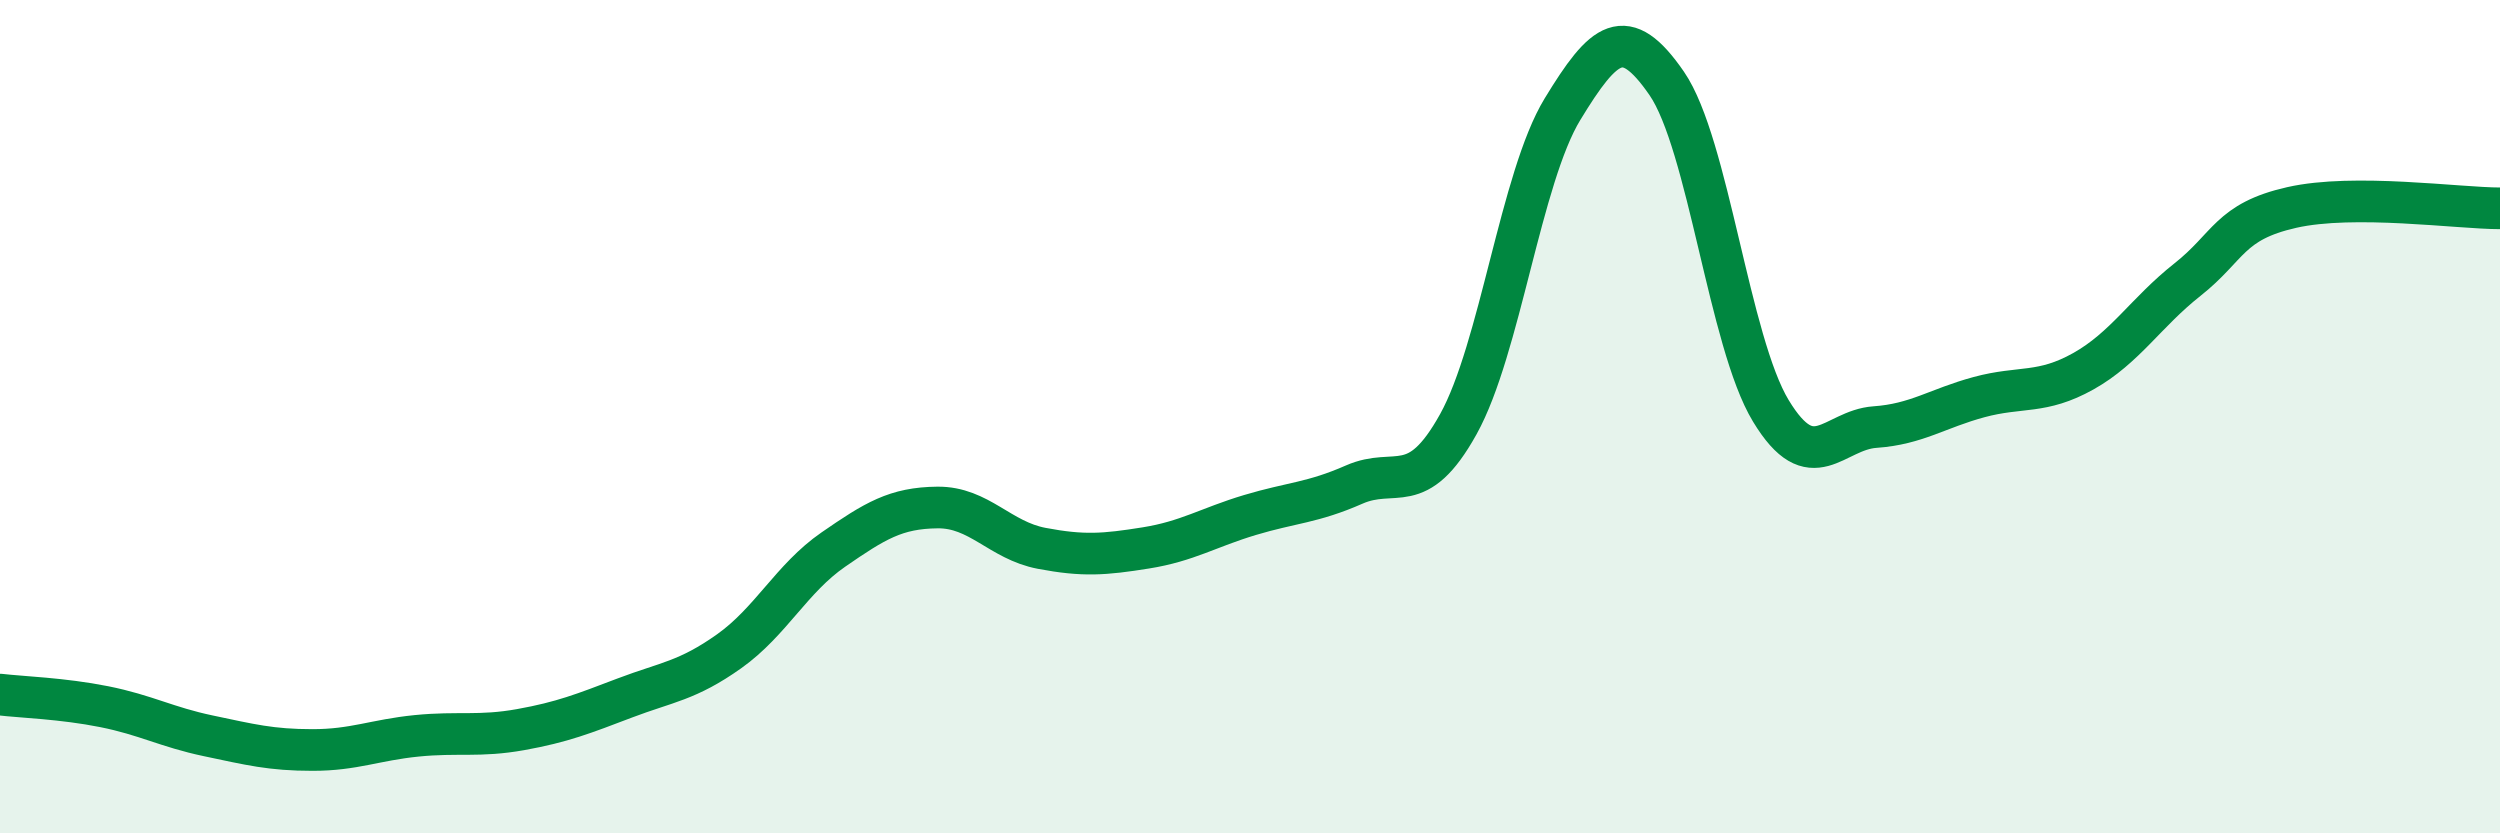
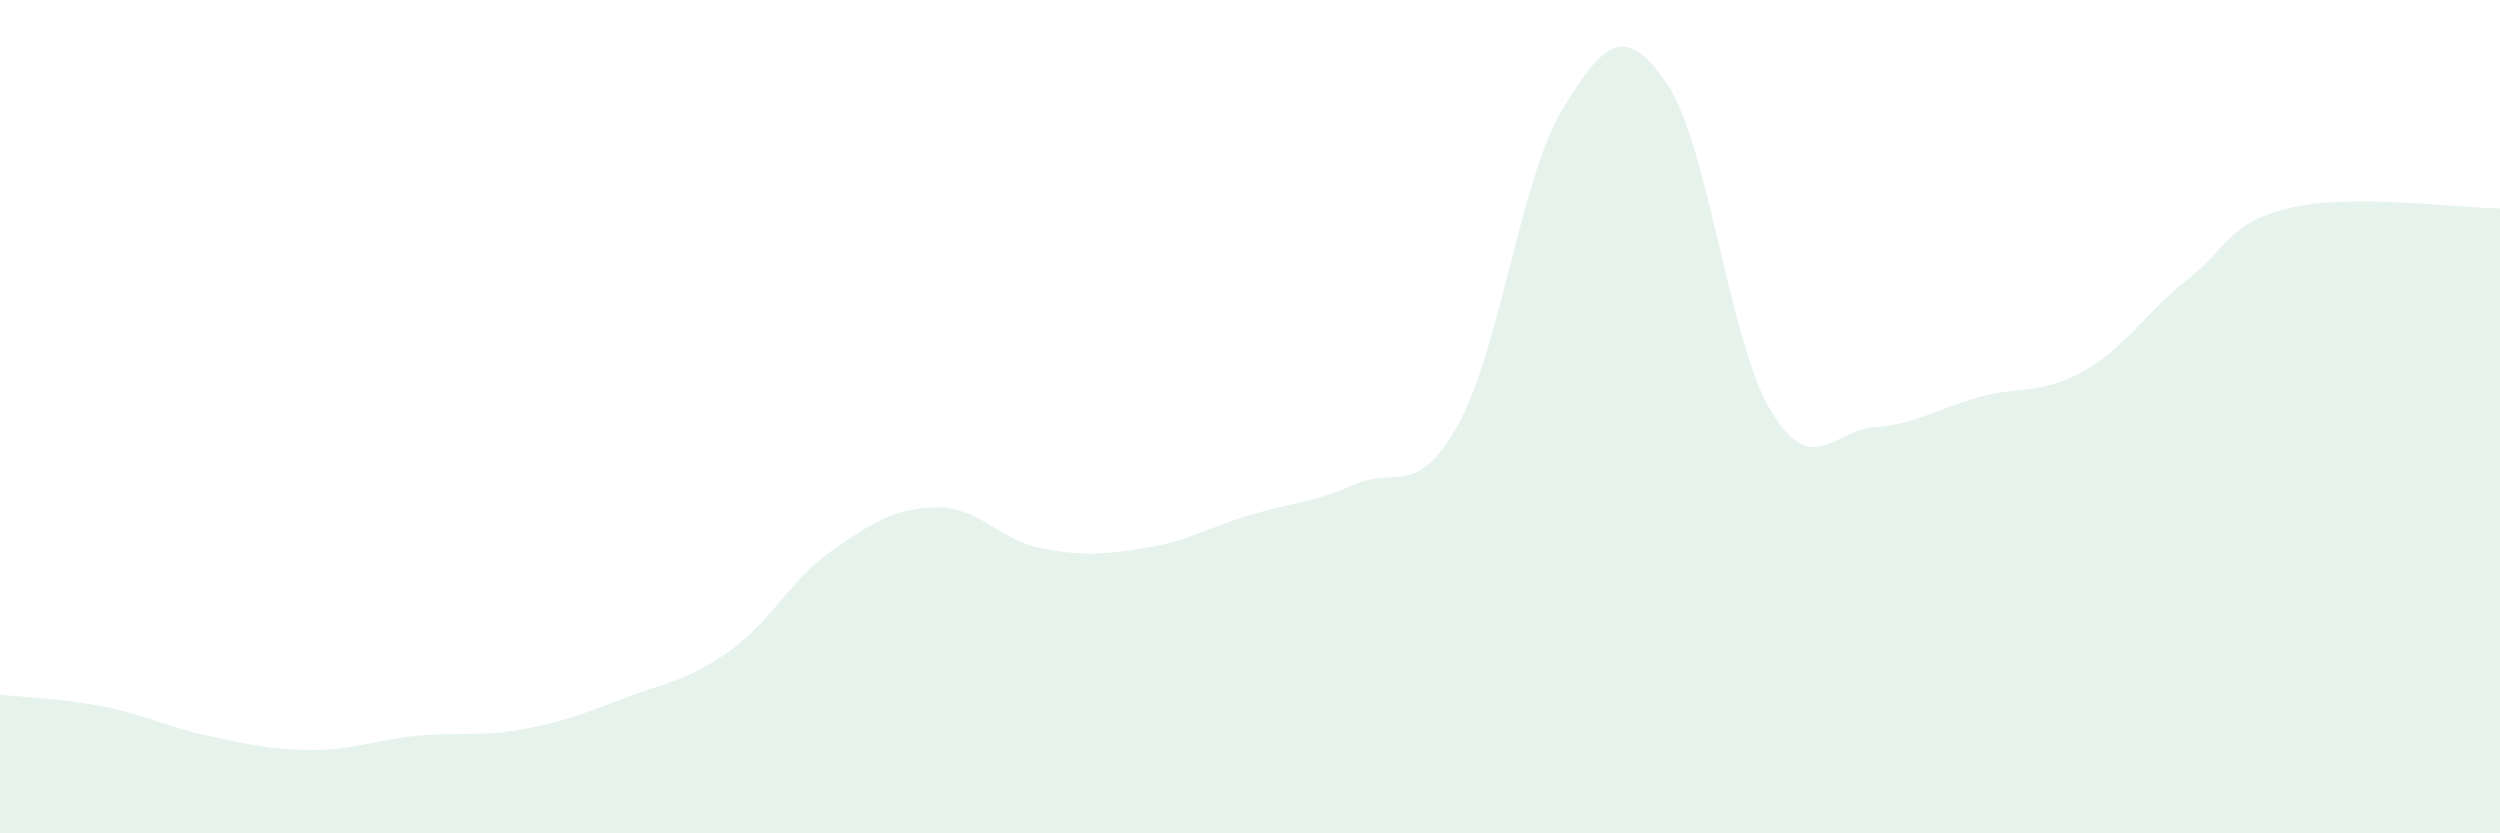
<svg xmlns="http://www.w3.org/2000/svg" width="60" height="20" viewBox="0 0 60 20">
  <path d="M 0,16.67 C 0.5,16.73 1.5,16.76 2.5,16.96 C 3.5,17.16 4,17.45 5,17.66 C 6,17.87 6.5,18 7.5,18 C 8.5,18 9,17.76 10,17.66 C 11,17.56 11.5,17.69 12.5,17.51 C 13.5,17.33 14,17.13 15,16.75 C 16,16.37 16.5,16.34 17.5,15.63 C 18.5,14.92 19,13.88 20,13.19 C 21,12.5 21.5,12.19 22.5,12.18 C 23.5,12.17 24,12.97 25,13.16 C 26,13.35 26.5,13.31 27.5,13.15 C 28.5,12.99 29,12.66 30,12.36 C 31,12.06 31.5,12.07 32.5,11.63 C 33.5,11.19 34,11.98 35,10.18 C 36,8.38 36.5,4.26 37.5,2.62 C 38.5,0.98 39,0.55 40,2 C 41,3.45 41.5,8.21 42.5,9.86 C 43.5,11.51 44,10.32 45,10.25 C 46,10.18 46.5,9.8 47.5,9.53 C 48.5,9.26 49,9.47 50,8.91 C 51,8.35 51.5,7.5 52.5,6.71 C 53.5,5.92 53.5,5.32 55,4.98 C 56.5,4.64 59,5 60,5L60 20L0 20Z" fill="#008740" opacity="0.1" stroke-linecap="round" stroke-linejoin="round" />
-   <path d="M 0,16.67 C 0.5,16.73 1.5,16.76 2.5,16.96 C 3.5,17.16 4,17.45 5,17.66 C 6,17.87 6.5,18 7.5,18 C 8.5,18 9,17.76 10,17.66 C 11,17.56 11.5,17.69 12.5,17.51 C 13.5,17.33 14,17.13 15,16.75 C 16,16.37 16.5,16.34 17.5,15.63 C 18.5,14.92 19,13.88 20,13.19 C 21,12.5 21.5,12.19 22.5,12.18 C 23.5,12.17 24,12.97 25,13.16 C 26,13.35 26.5,13.31 27.5,13.15 C 28.5,12.99 29,12.66 30,12.36 C 31,12.06 31.5,12.07 32.5,11.63 C 33.5,11.19 34,11.98 35,10.18 C 36,8.38 36.5,4.26 37.5,2.62 C 38.5,0.98 39,0.55 40,2 C 41,3.45 41.5,8.21 42.5,9.86 C 43.5,11.51 44,10.32 45,10.25 C 46,10.18 46.5,9.8 47.5,9.53 C 48.5,9.26 49,9.47 50,8.91 C 51,8.35 51.5,7.5 52.5,6.71 C 53.5,5.92 53.5,5.32 55,4.98 C 56.5,4.64 59,5 60,5" stroke="#008740" stroke-width="1" fill="none" stroke-linecap="round" stroke-linejoin="round" />
</svg>